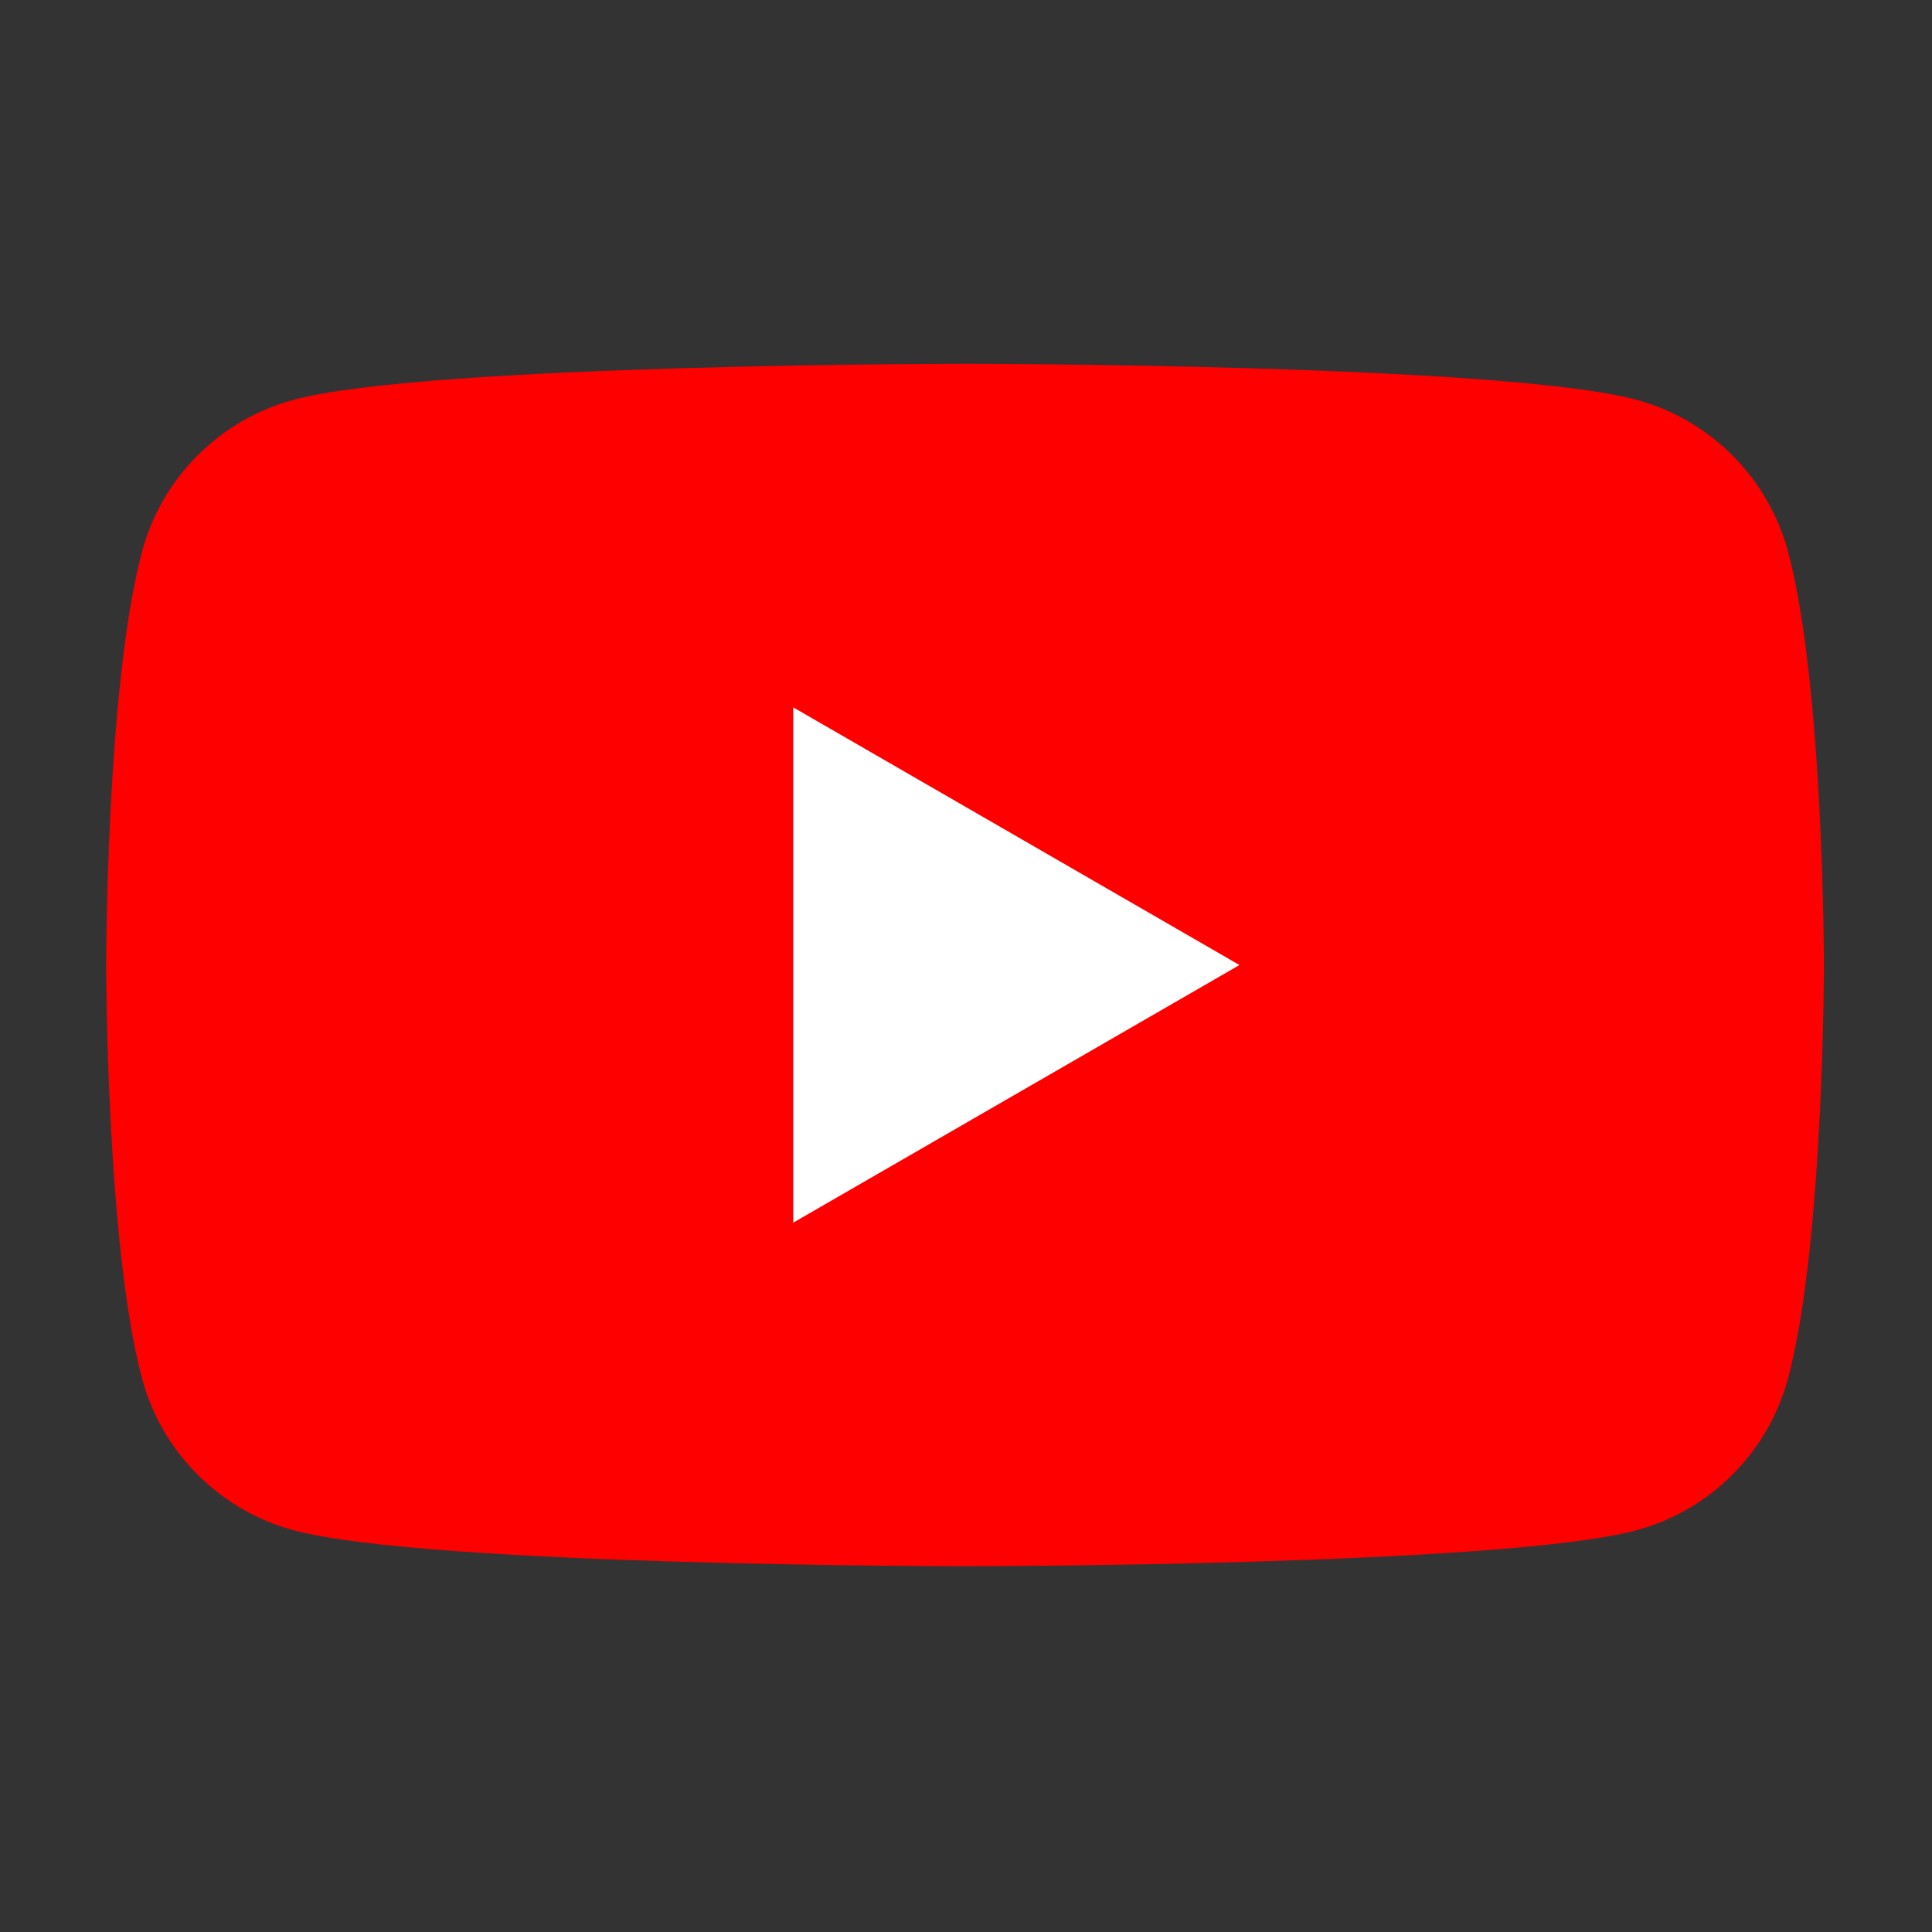
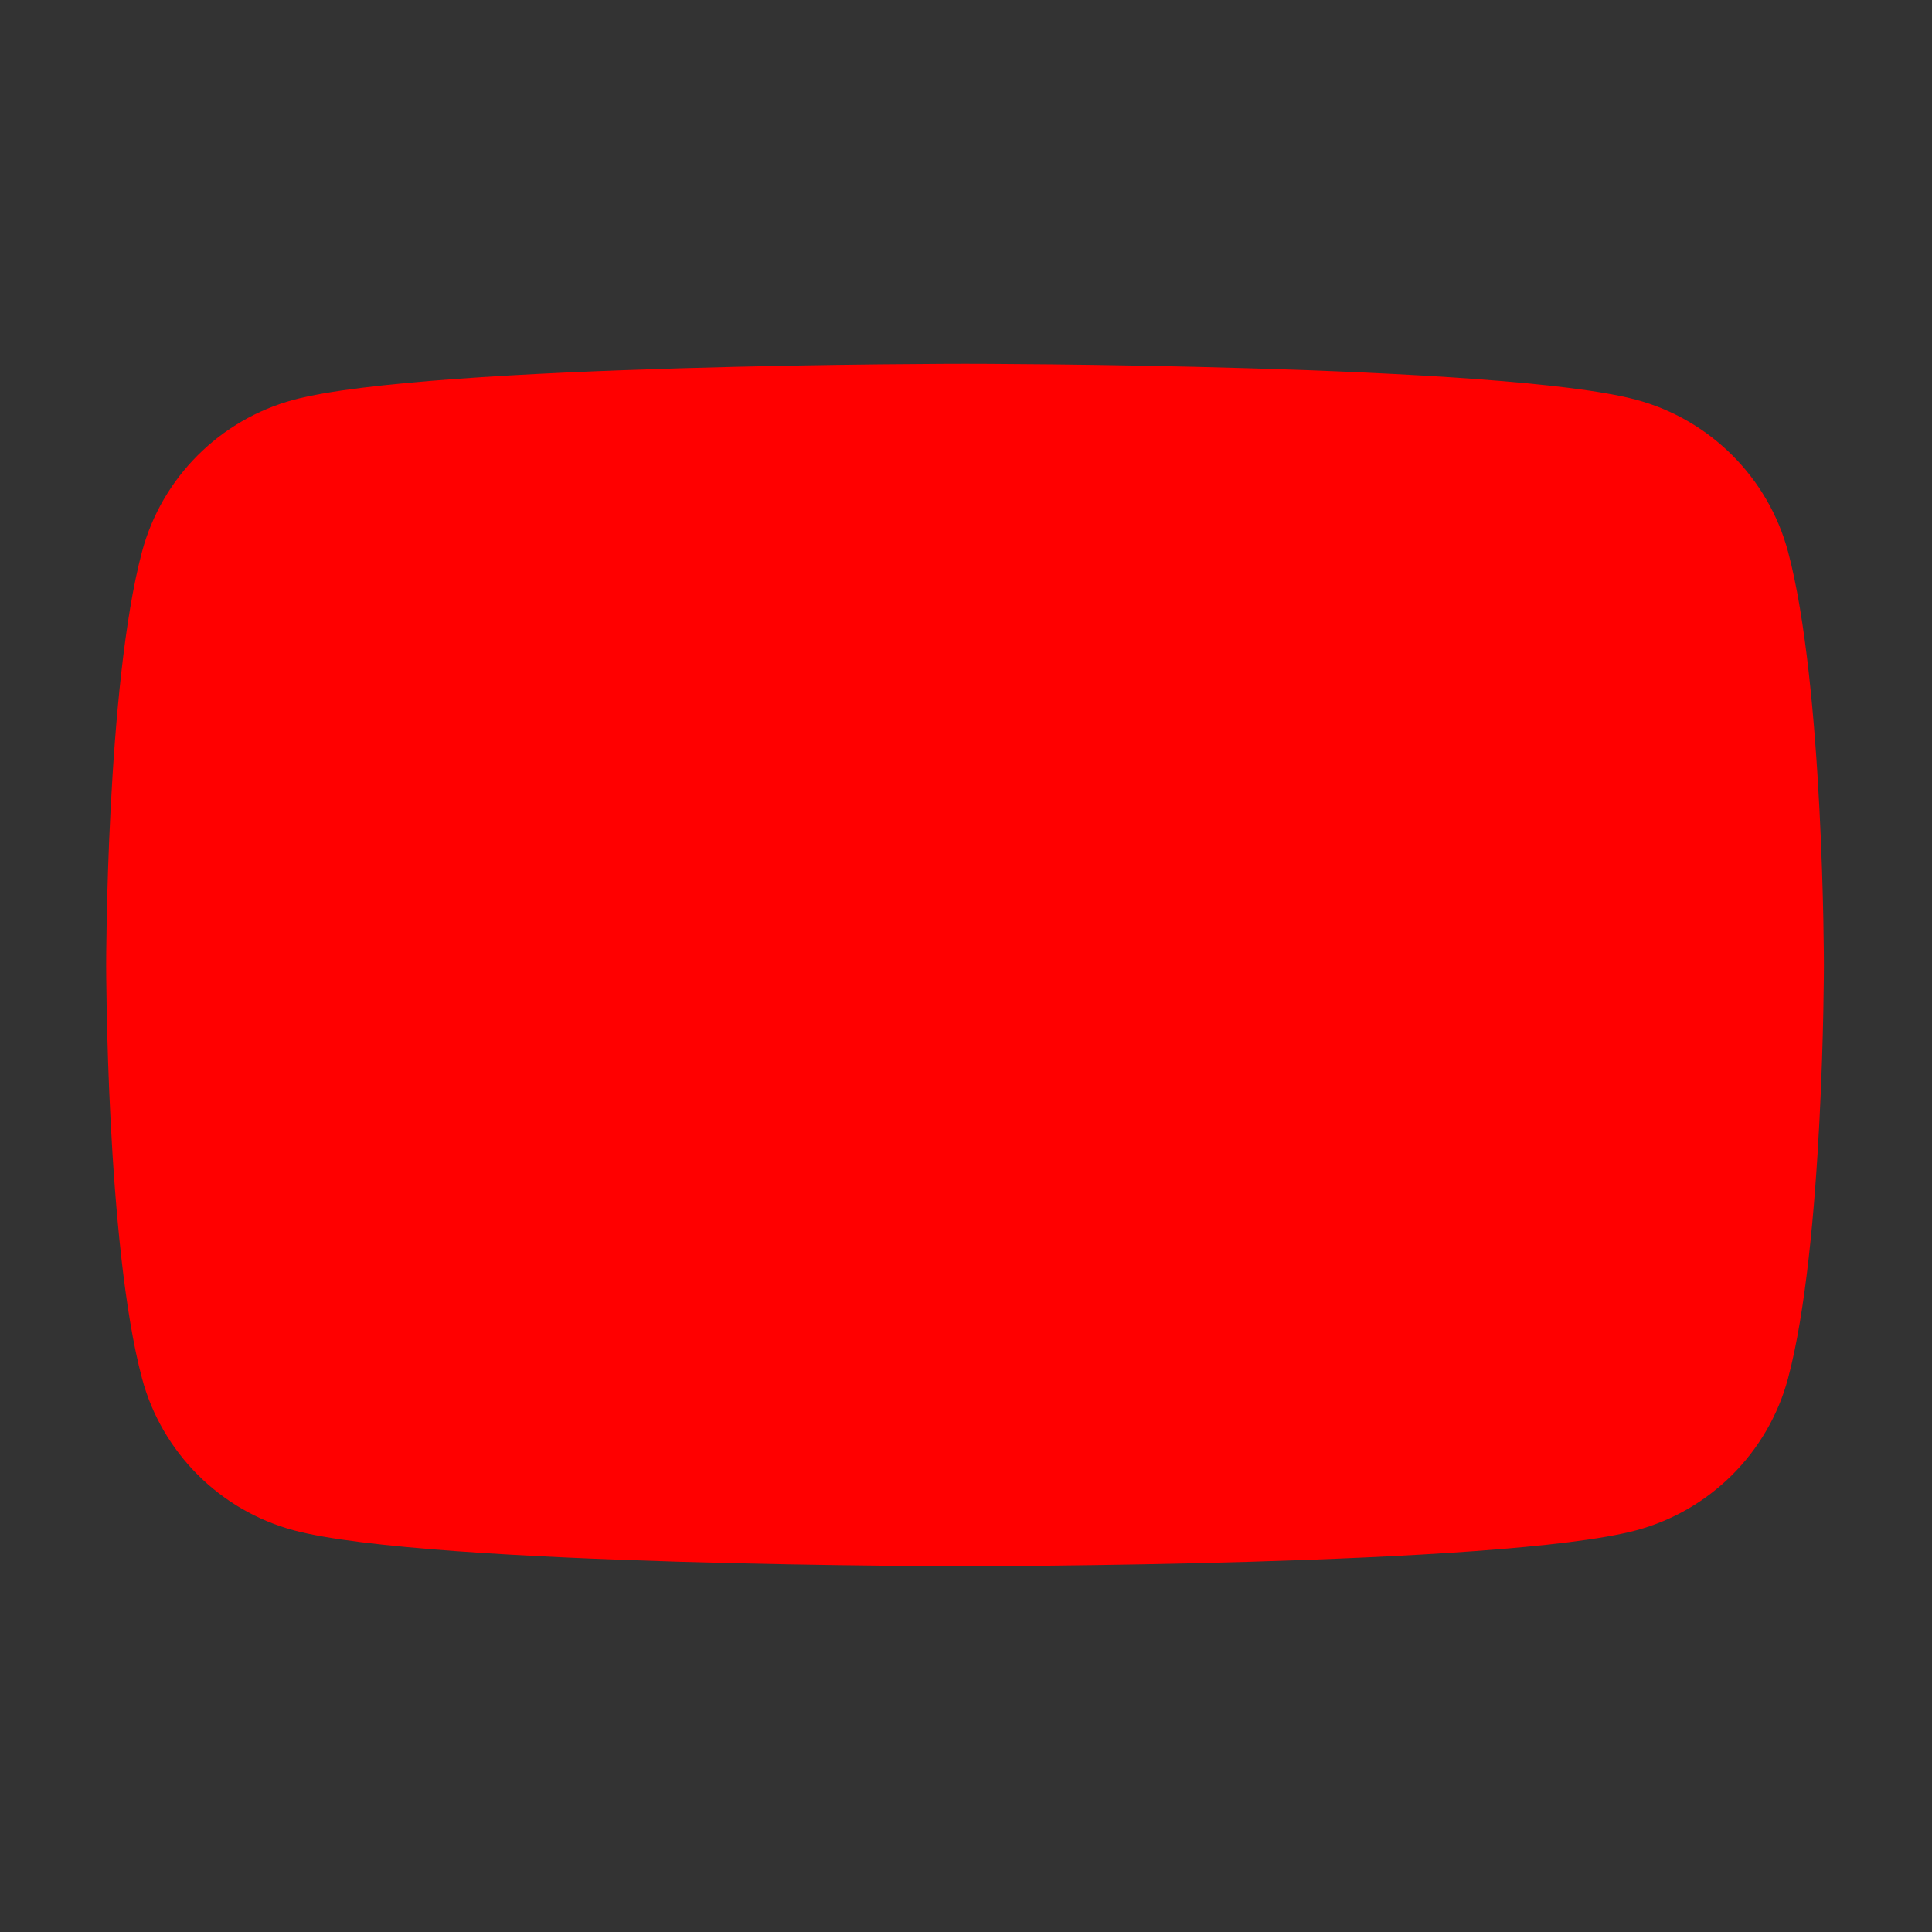
<svg xmlns="http://www.w3.org/2000/svg" width="40" height="40" viewBox="0 0 40 40" fill="none">
  <rect x="0" y="0" width="40" height="40" fill="#333333" stroke="none" />
  <path d="M37.019 11.42C36.609 9.89 35.404 8.685 33.874 8.276C31.101 7.532 19.98 7.532 19.98 7.532C19.98 7.532 8.859 7.532 6.085 8.276C4.555 8.685 3.35 9.89 2.941 11.42C2.198 14.193 2.198 19.98 2.198 19.98C2.198 19.98 2.198 25.767 2.941 28.54C3.35 30.07 4.555 31.275 6.085 31.684C8.859 32.427 19.98 32.427 19.98 32.427C19.98 32.427 31.101 32.427 33.874 31.684C35.404 31.275 36.609 30.07 37.019 28.54C37.762 25.767 37.762 19.98 37.762 19.98C37.762 19.98 37.762 14.193 37.019 11.42Z" fill="#FF0000" />
-   <path d="M16.423 25.314L25.662 19.98L16.423 14.645V25.314Z" fill="white" />
</svg>